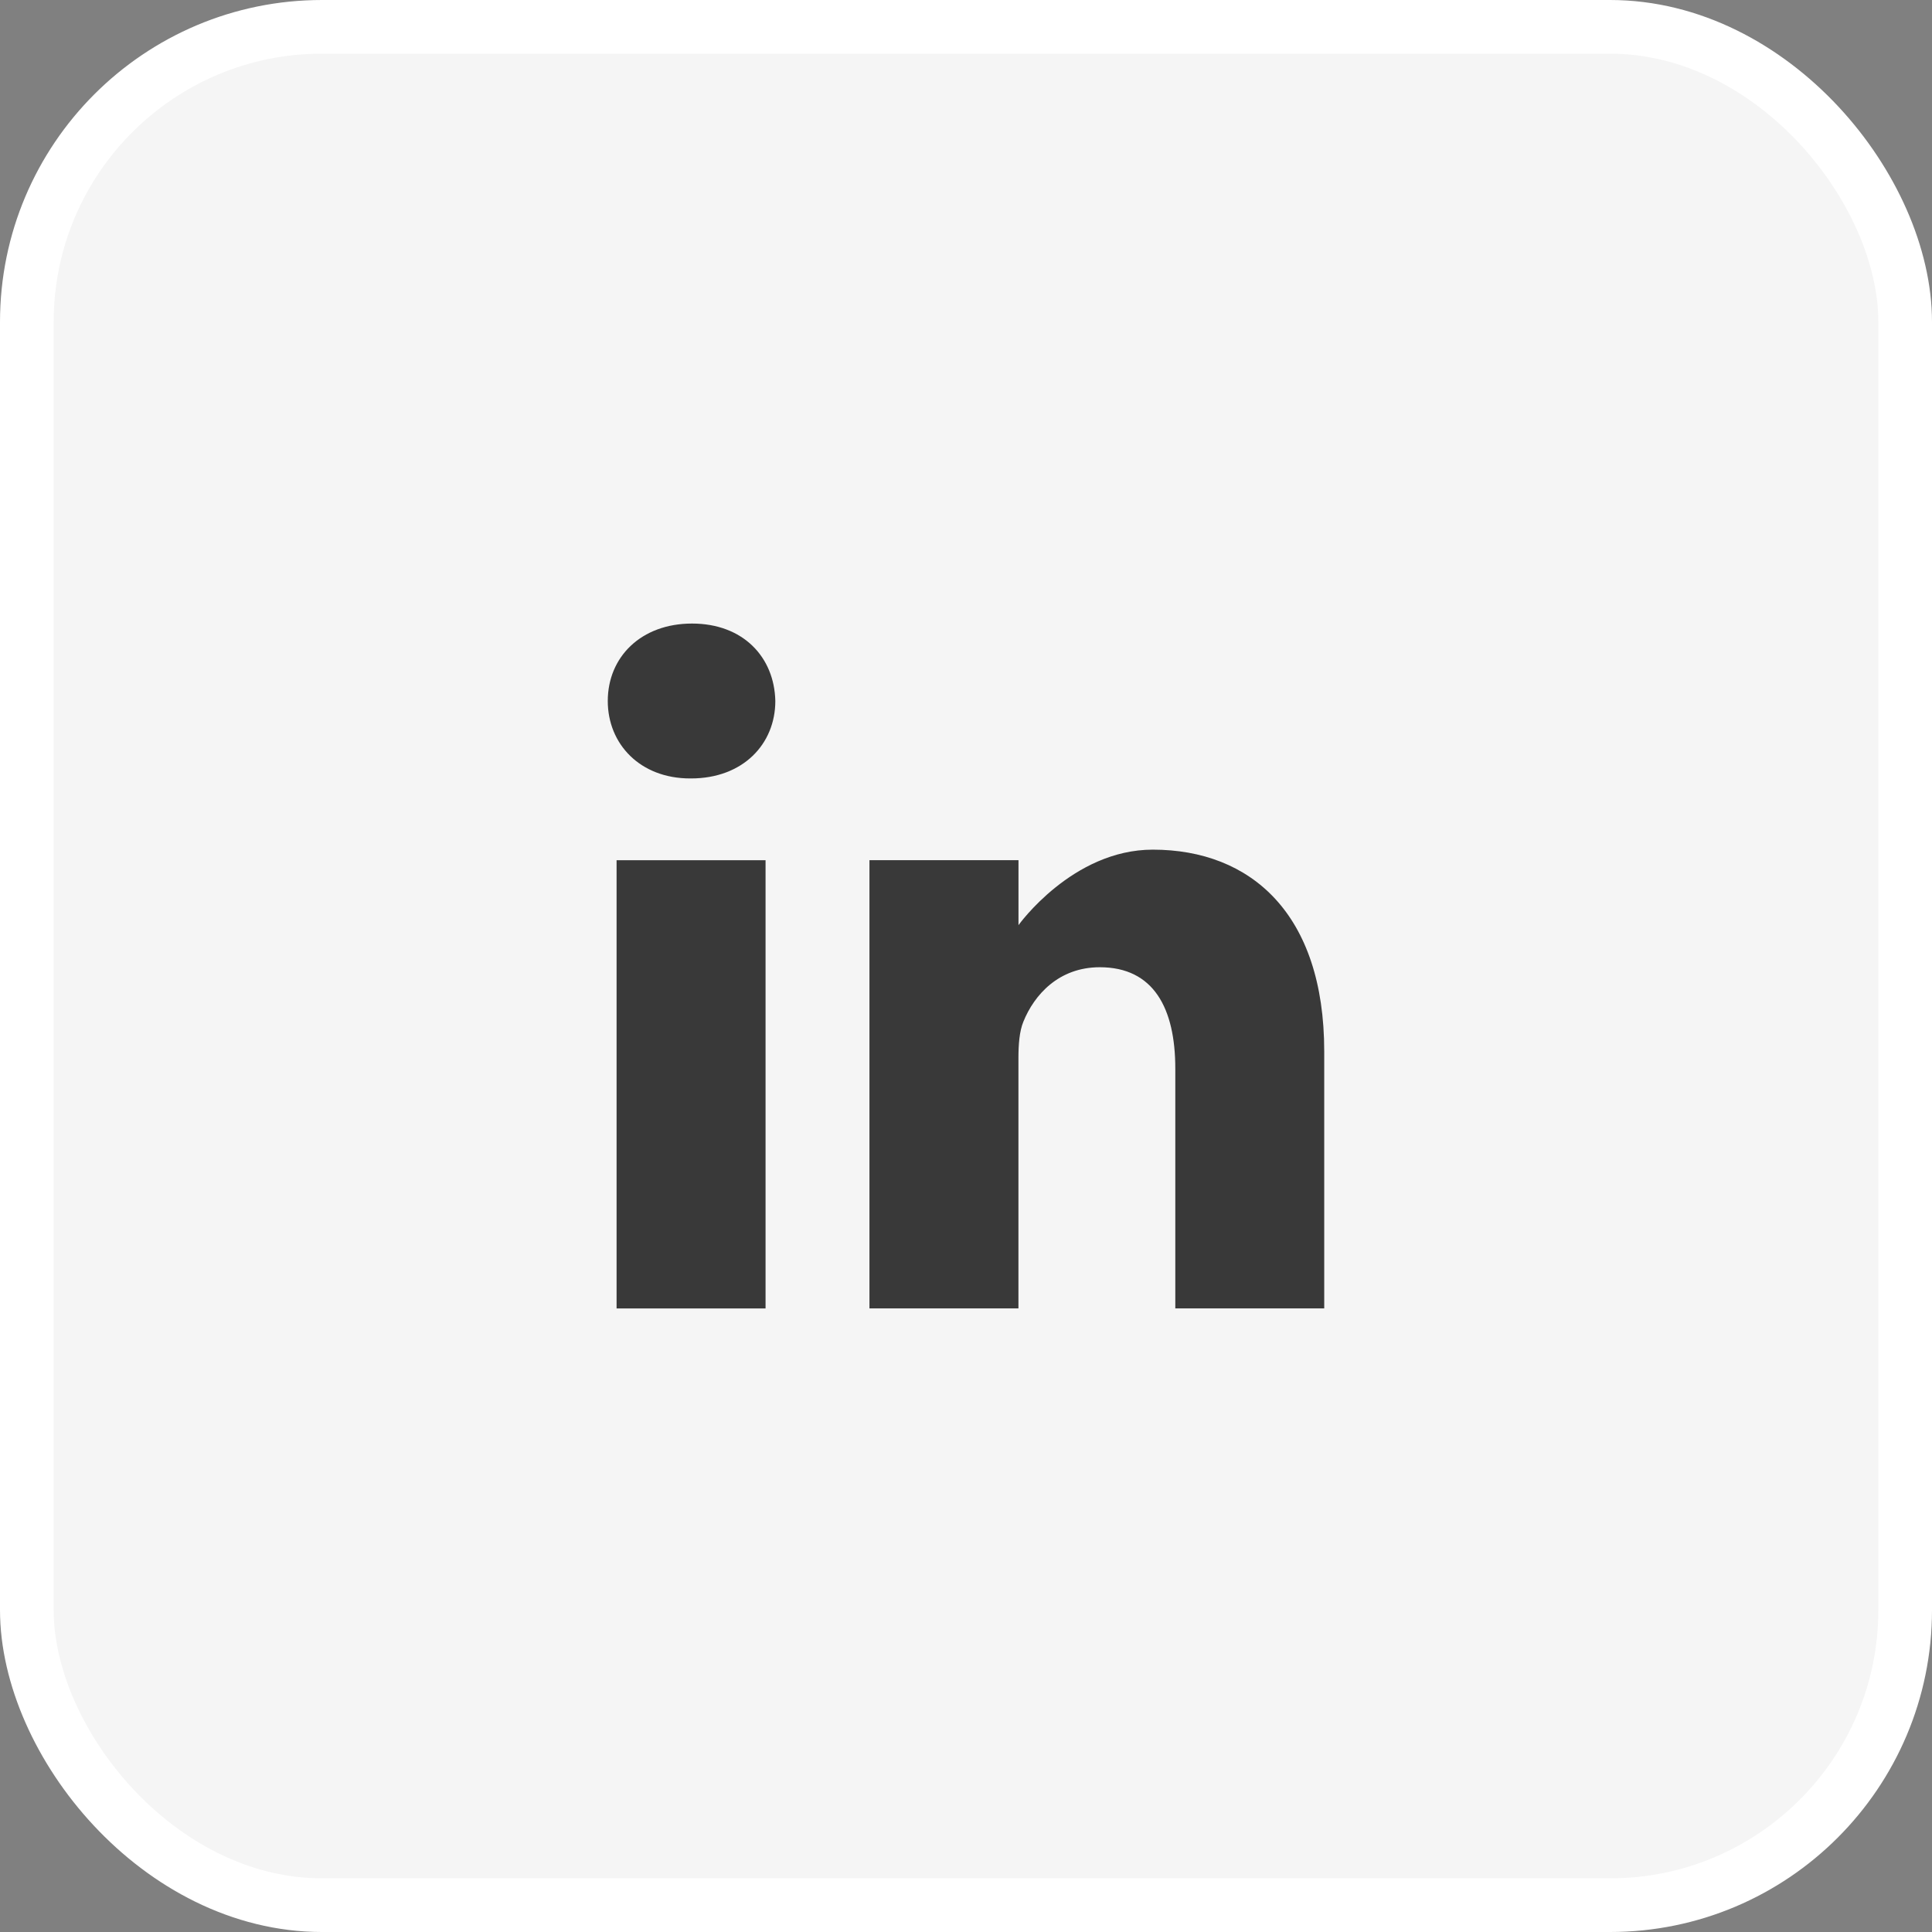
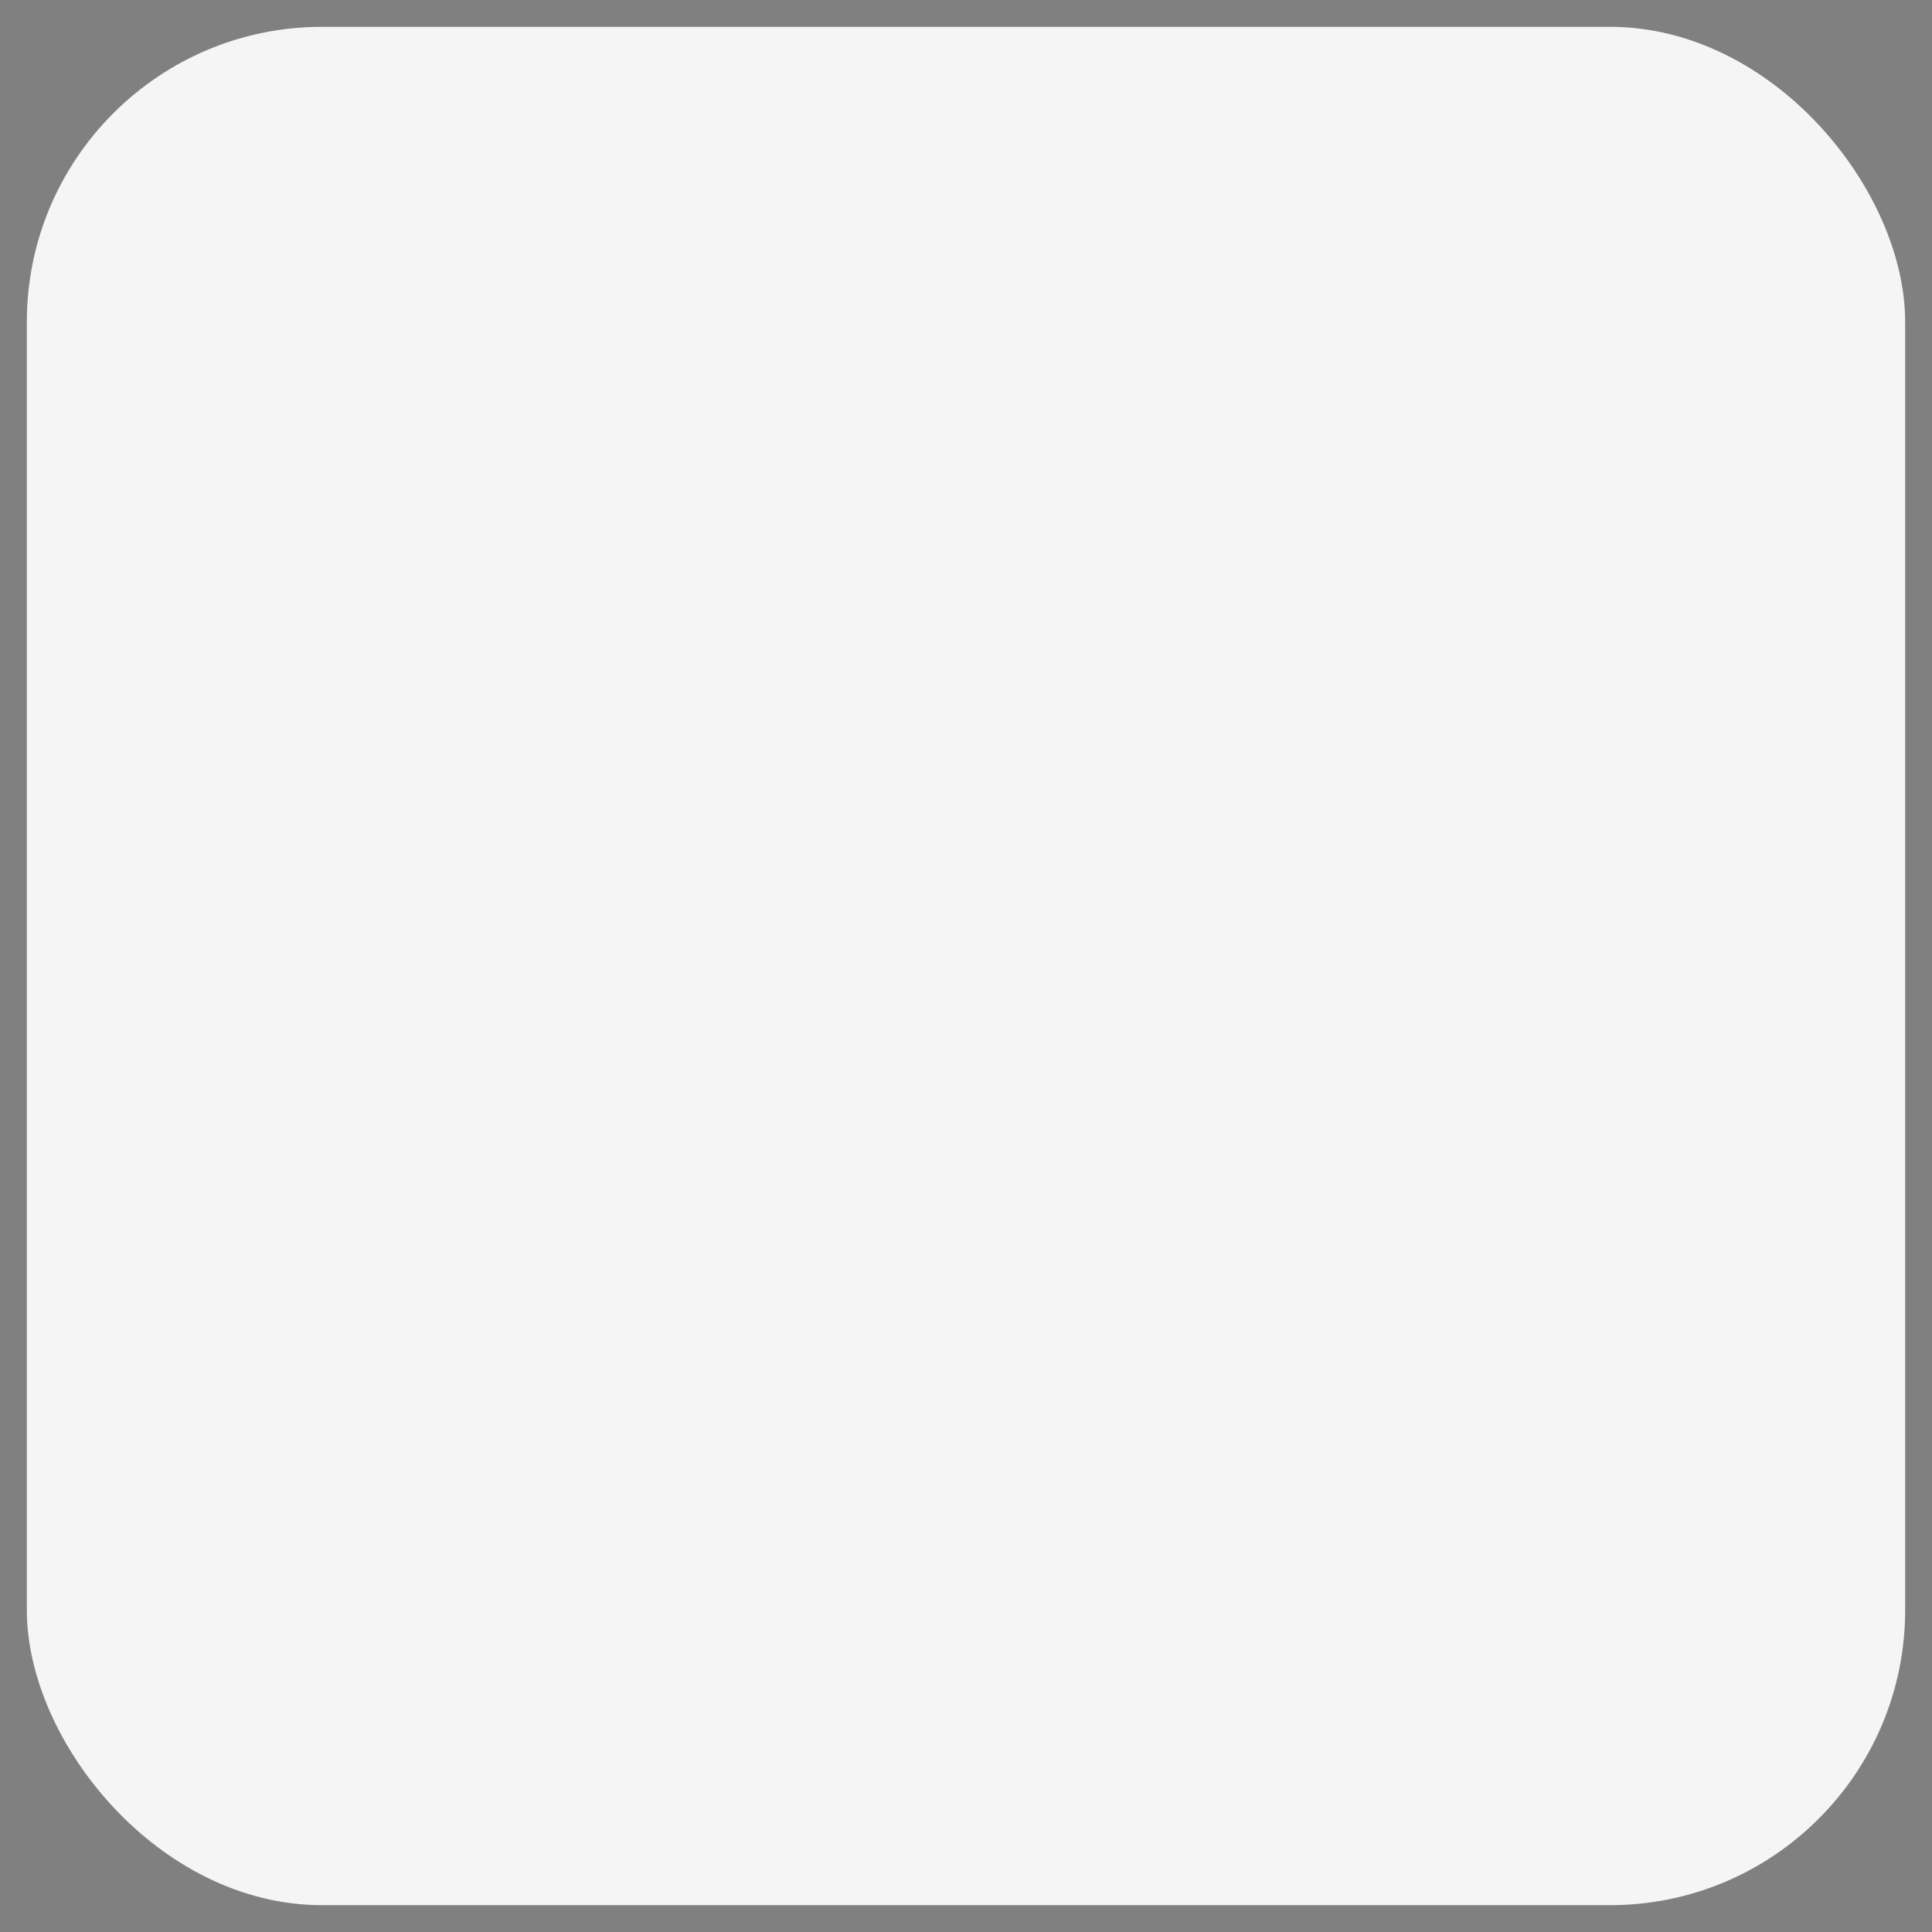
<svg xmlns="http://www.w3.org/2000/svg" width="36" height="36" viewBox="0 0 36 36" fill="none">
  <rect x="0" y="0" width="36" height="36" fill="#808080" stroke="none" />
  <rect x="0.5" y="0.5" width="35" height="35" rx="5.5" fill="#F5F5F5" />
-   <rect x="0.5" y="0.5" width="35" height="35" rx="5.5" stroke="white" />
-   <path d="M12.895 11.619C11.945 11.619 11.325 12.242 11.325 13.062C11.325 13.864 11.927 14.505 12.859 14.505H12.877C13.845 14.505 14.447 13.864 14.447 13.062C14.429 12.242 13.845 11.619 12.895 11.619Z" fill="#393939" />
-   <path d="M11.489 16.029H14.265V24.381H11.489V16.029Z" fill="#393939" />
-   <path d="M21.48 15.832C19.982 15.832 18.978 17.239 18.978 17.239V16.028H16.201V24.38H18.977V19.716C18.977 19.466 18.995 19.217 19.069 19.038C19.27 18.54 19.726 18.023 20.493 18.023C21.498 18.023 21.9 18.789 21.9 19.912V24.38H24.675V19.591C24.675 17.026 23.306 15.832 21.48 15.832Z" fill="#393939" />
</svg>